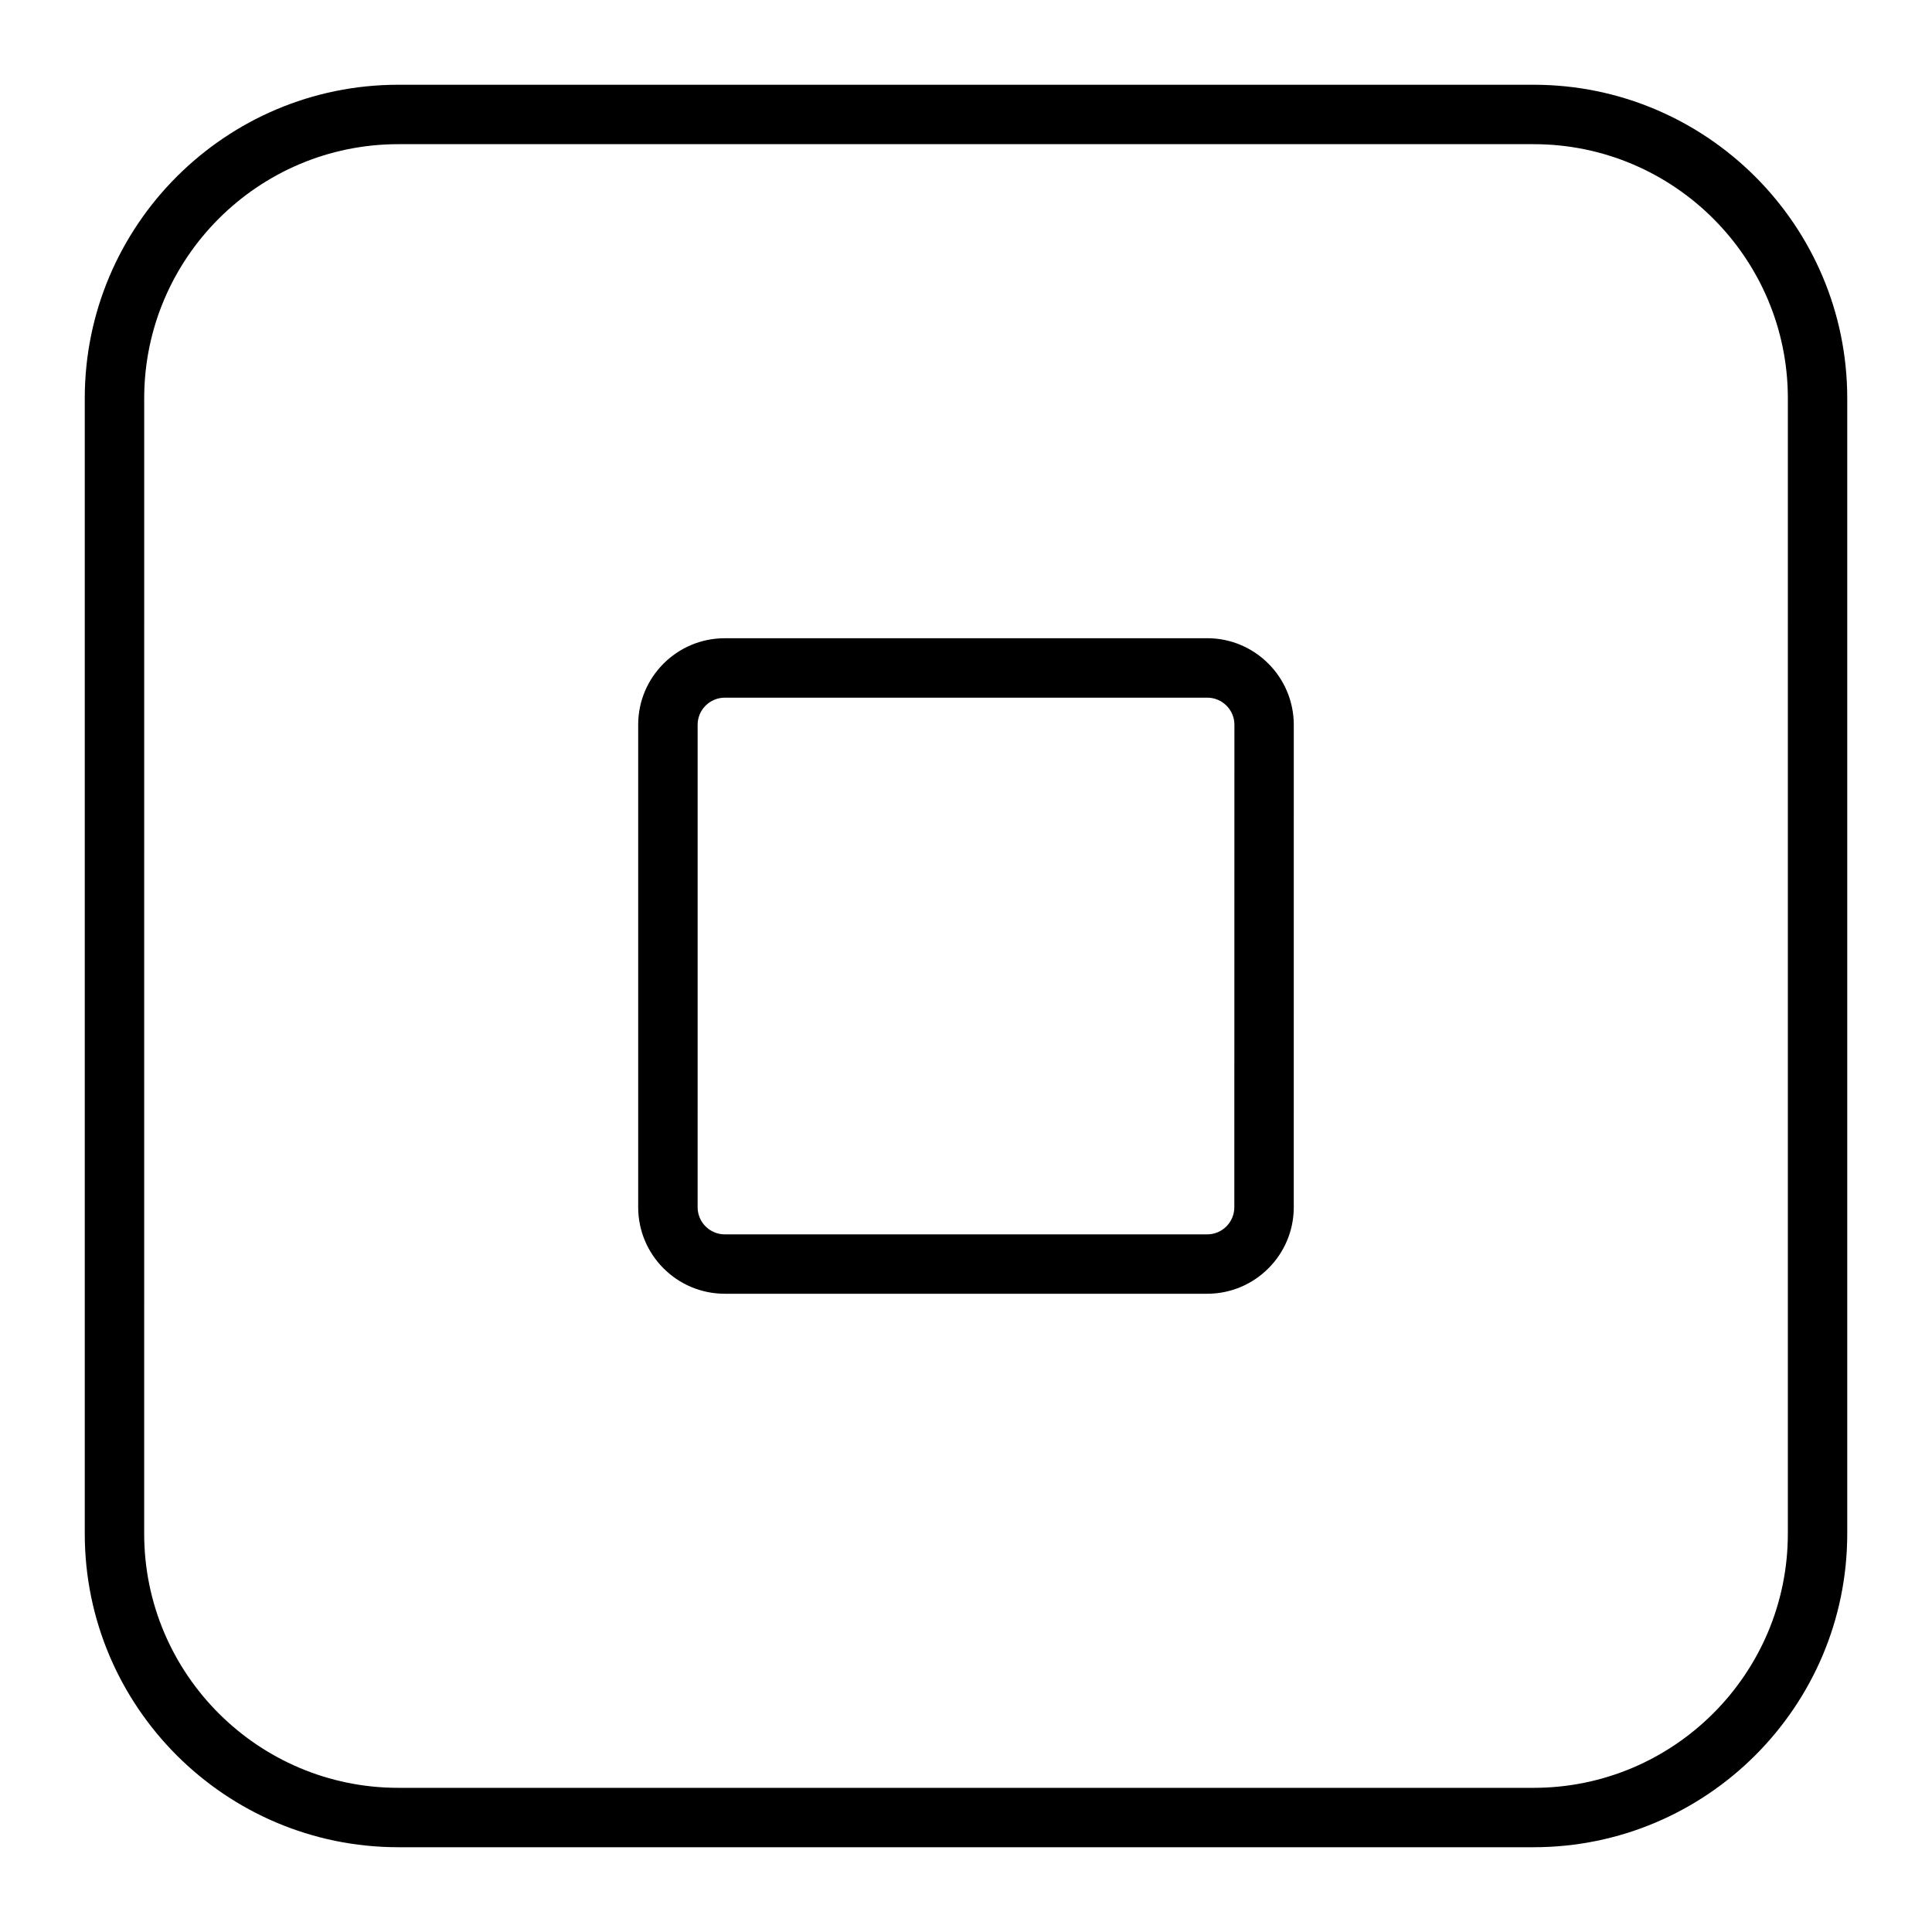
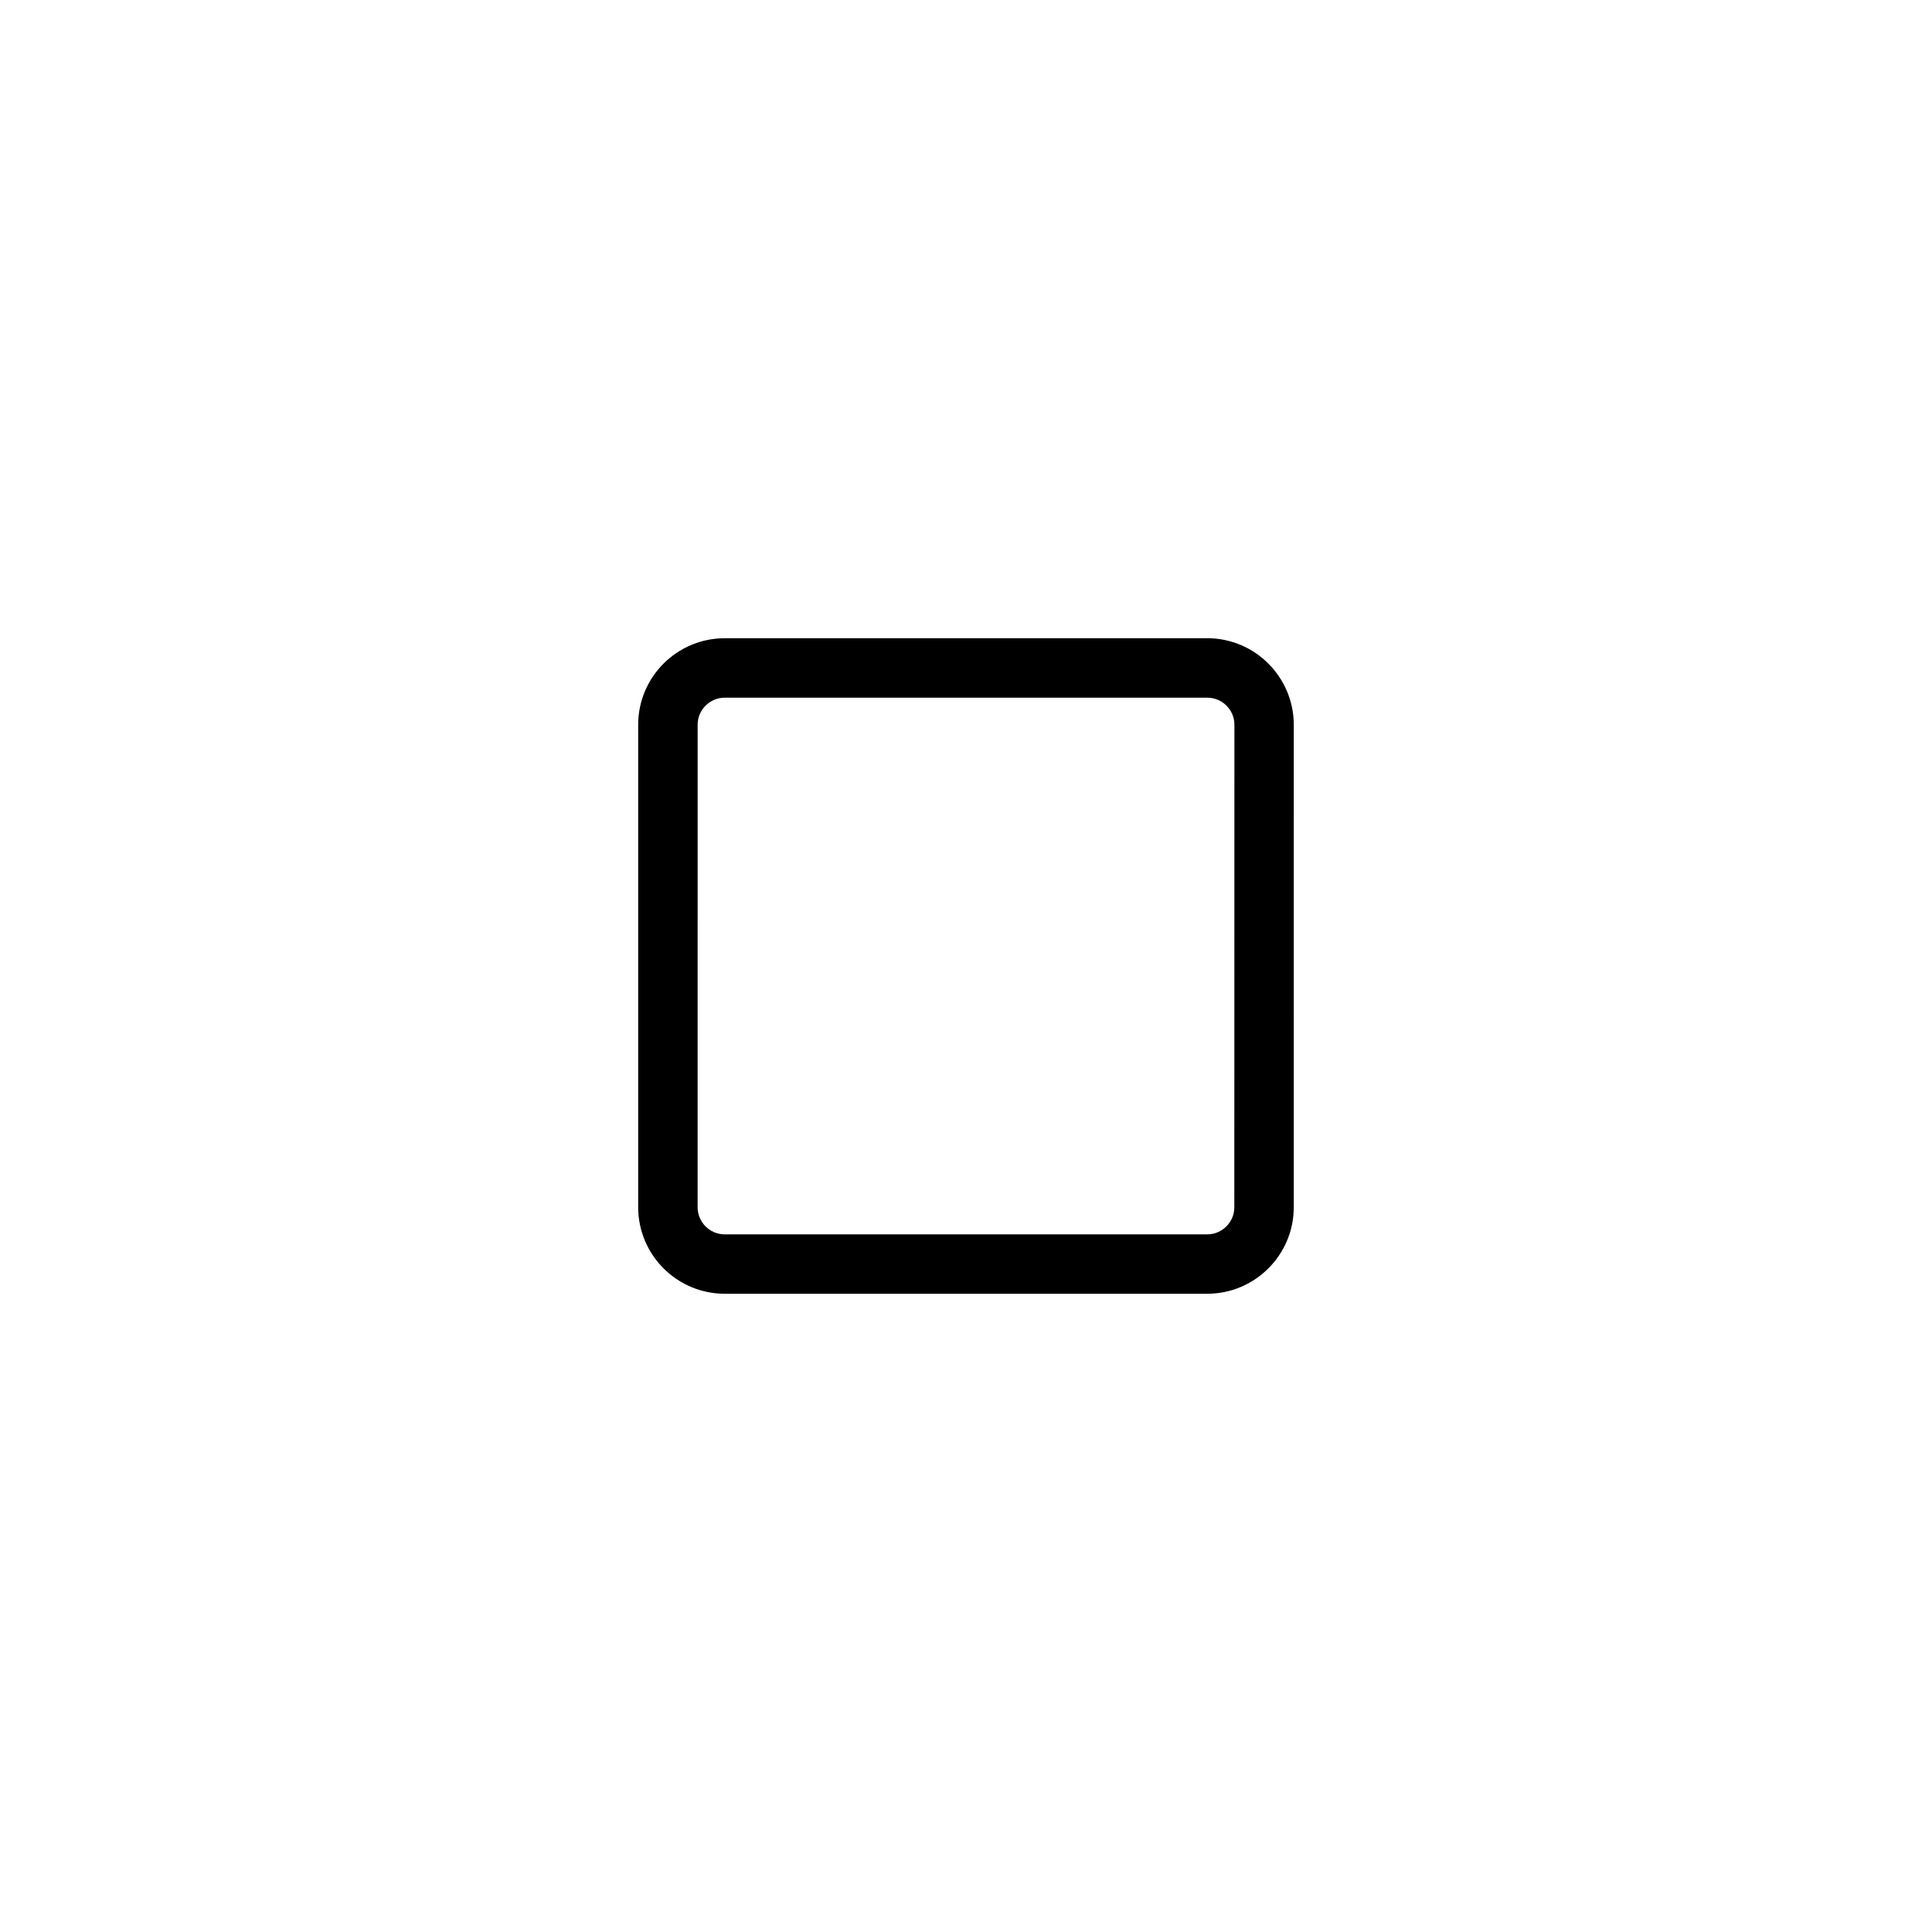
<svg xmlns="http://www.w3.org/2000/svg" fill="#000000" width="800px" height="800px" version="1.1" viewBox="144 144 512 512">
  <g>
-     <path d="m550.43 166.46h-300.88c-45.816 0-83.086 37.27-83.086 83.098v300.89c0 45.816 37.27 83.086 83.086 83.086h300.88c45.816 0 83.109-37.27 83.109-83.086v-300.89c0-45.816-37.293-83.098-83.109-83.098zm67.367 383.99c0 37.125-30.219 67.344-67.363 67.344h-300.88c-37.125 0-67.344-30.195-67.344-67.344l0.004-300.89c0-37.137 30.219-67.352 67.344-67.352h300.88c37.145 0 67.363 30.207 67.363 67.352z" />
    <path d="m463.94 313.14h-127.88c-12.648 0-22.934 10.277-22.934 22.914v127.88c0 12.625 10.277 22.922 22.934 22.922h127.88c12.617 0 22.922-10.285 22.922-22.922l0.004-127.88c-0.023-12.637-10.309-22.922-22.934-22.922zm7.168 150.8c0 3.957-3.223 7.18-7.18 7.18h-127.86c-3.957 0-7.191-3.223-7.191-7.18l0.004-127.88c0-3.945 3.234-7.168 7.191-7.168h127.88c3.957 0 7.18 3.223 7.18 7.168z" />
  </g>
</svg>